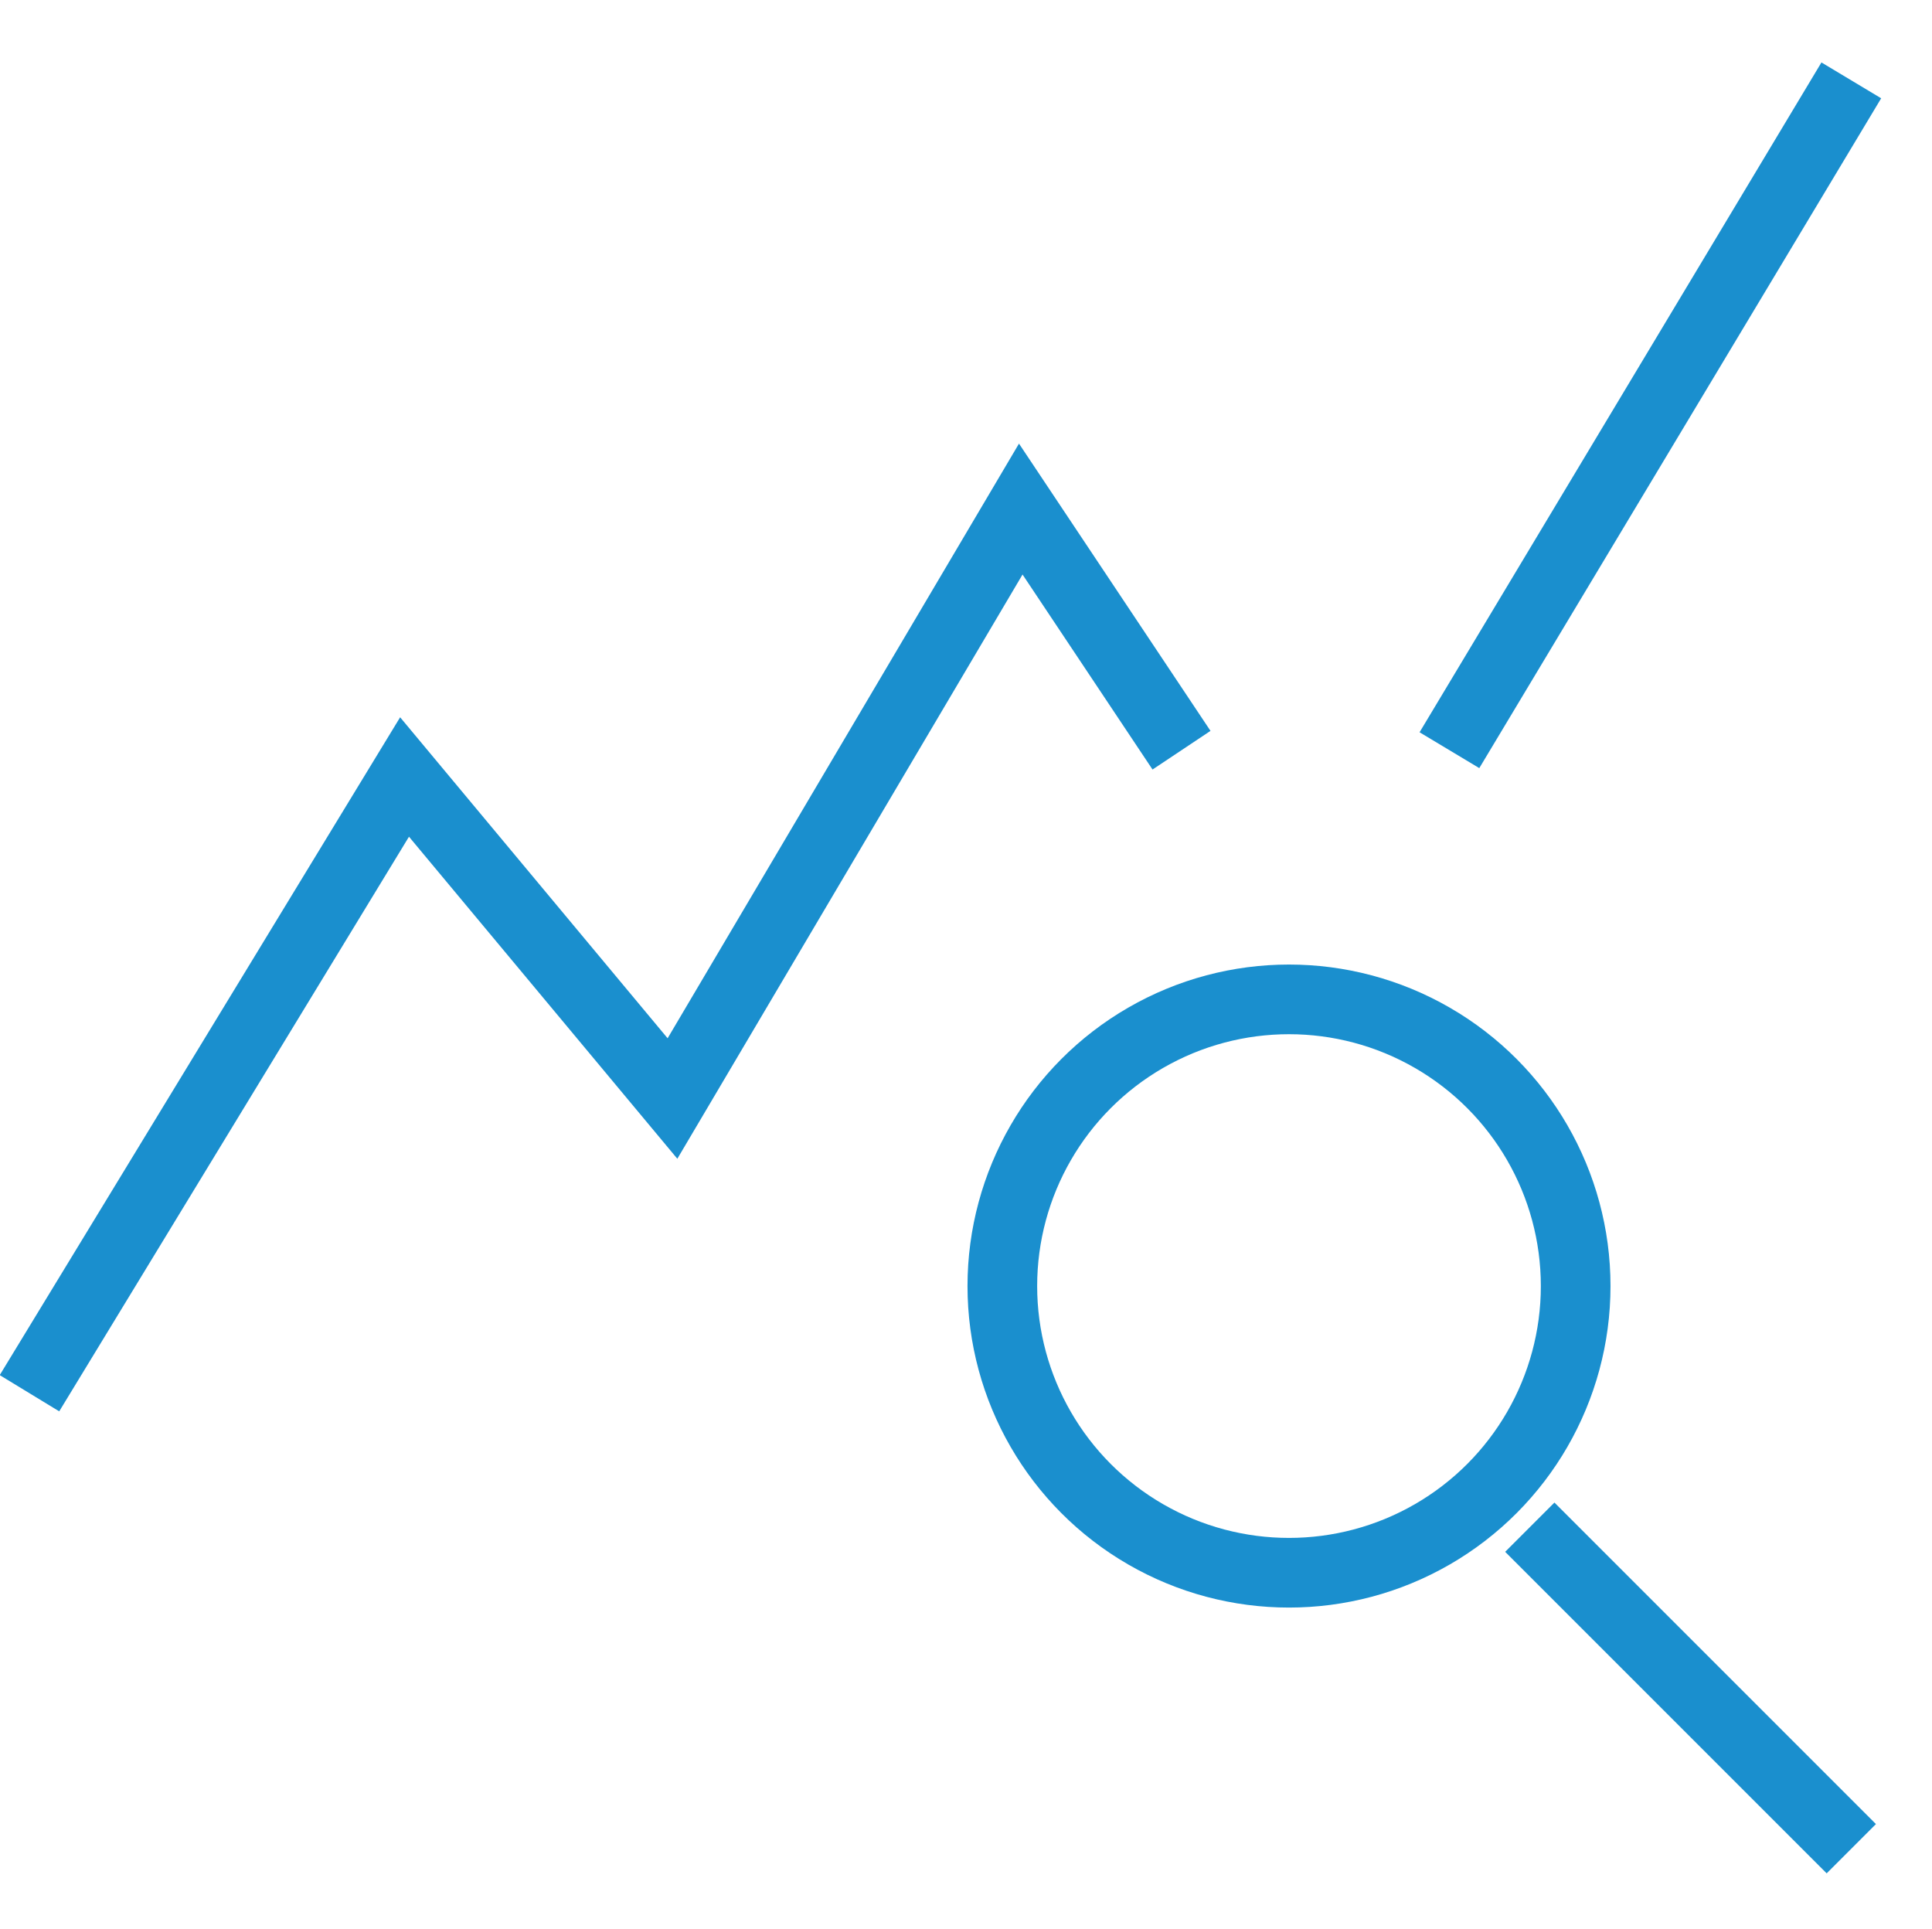
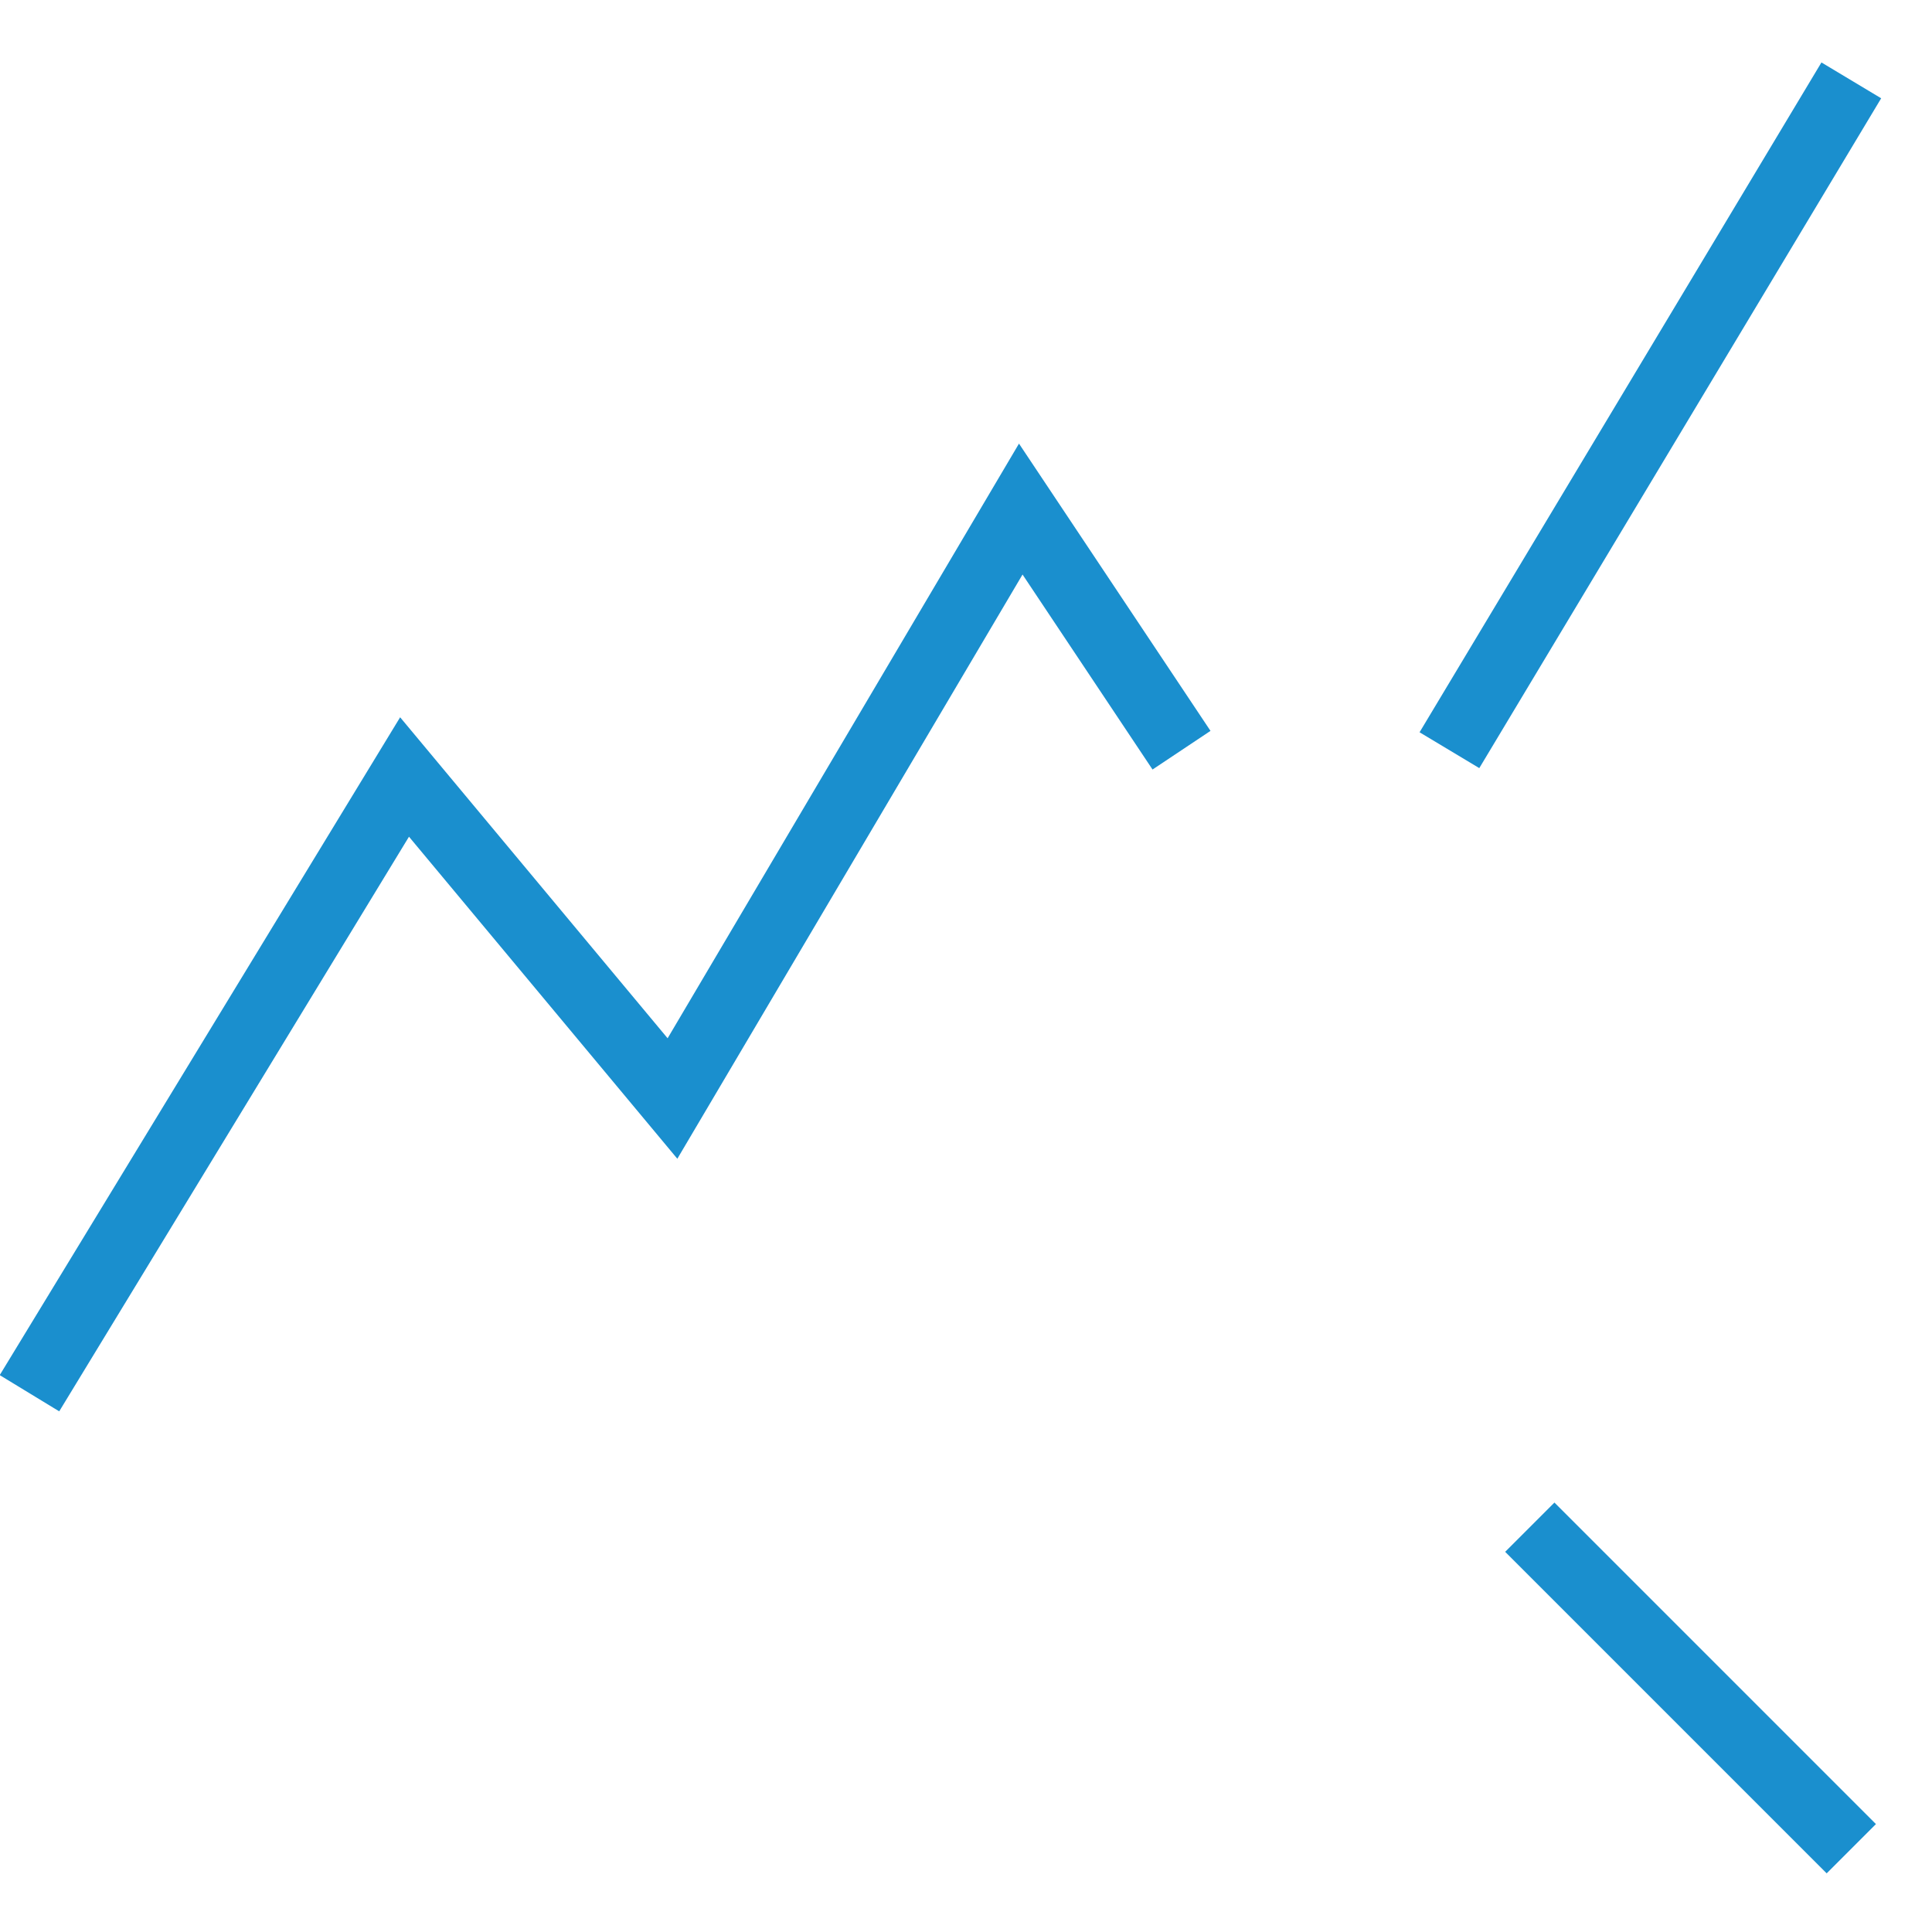
<svg xmlns="http://www.w3.org/2000/svg" width="36.056" height="36" viewBox="0 0 36.056 36" fill="none">
  <desc>
			Created with Pixso.
	</desc>
  <defs />
-   <circle id="Ellipse 214" cx="24.056" cy="24" r="5.35" stroke="#1A8FCE" stroke-opacity="1" stroke-width="1.3" />
  <path id="Vector 113" d="M0.55 26L7.55 14.5L12.55 20.5L19.05 9.5L22.05 14M27.05 14L34.55 1.5M28.55 28.5L34.55 34.5" stroke="#1A8FCE" stroke-opacity="1" stroke-width="1.3" />
</svg>